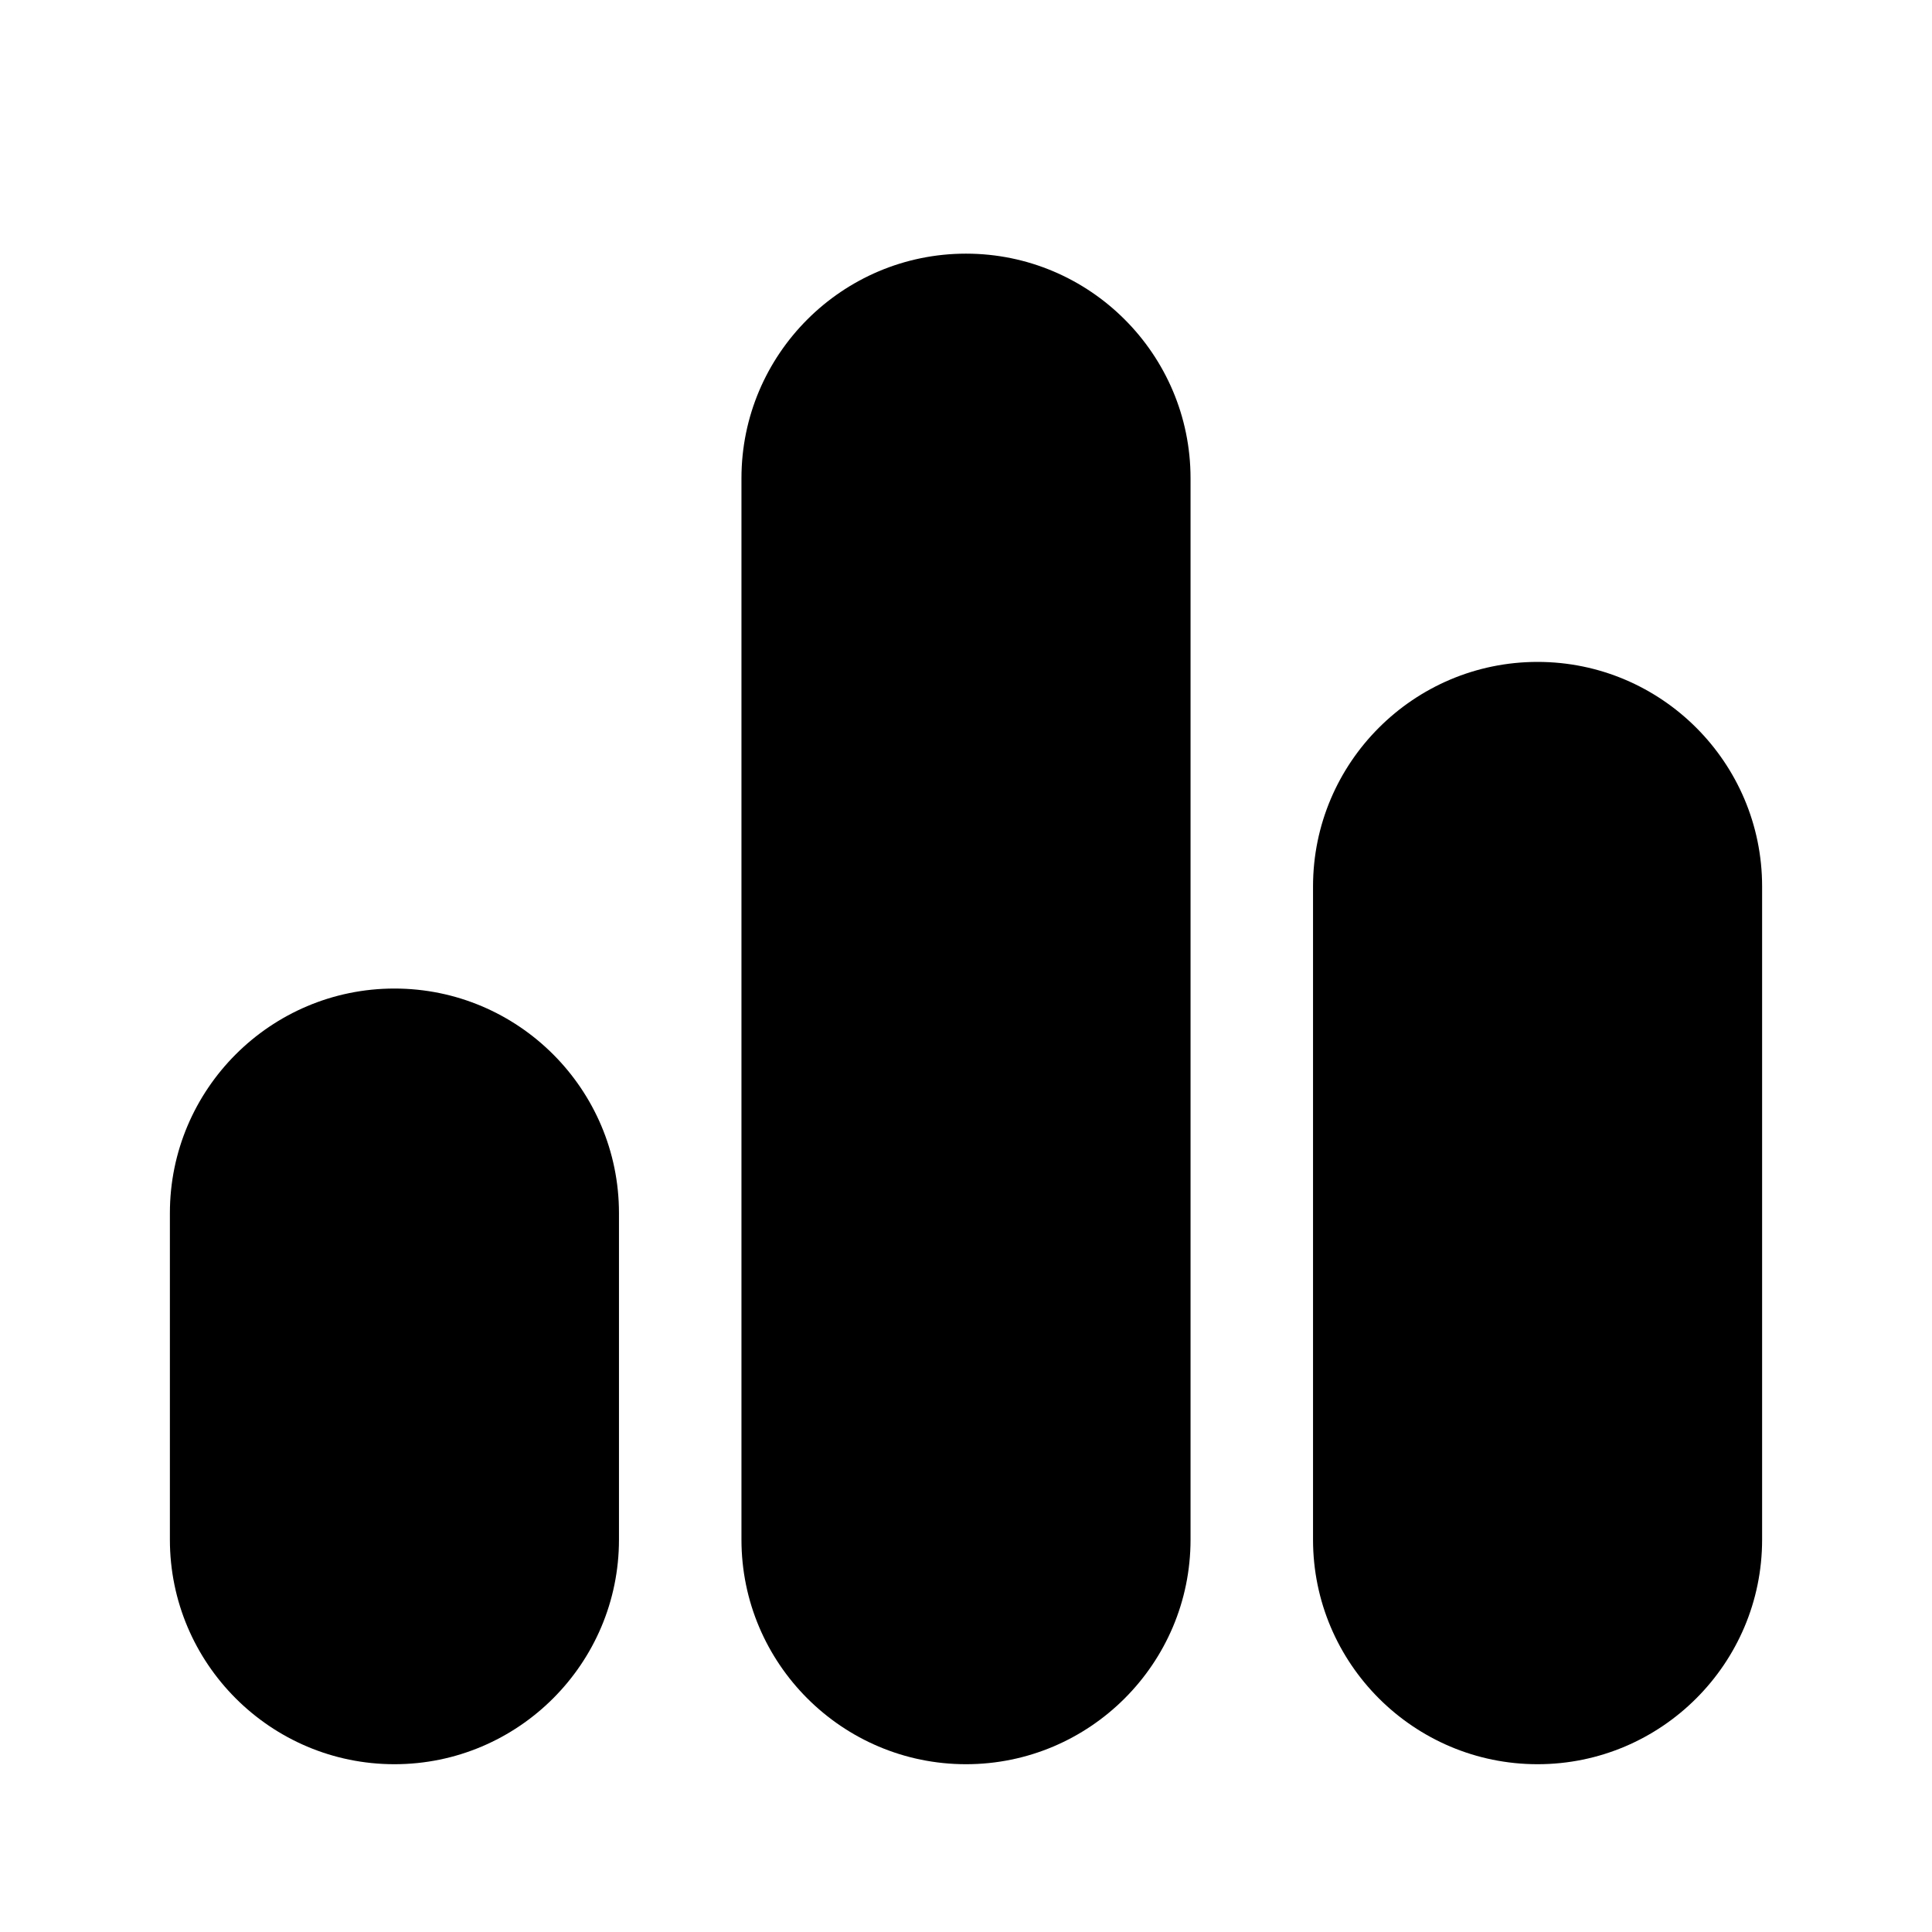
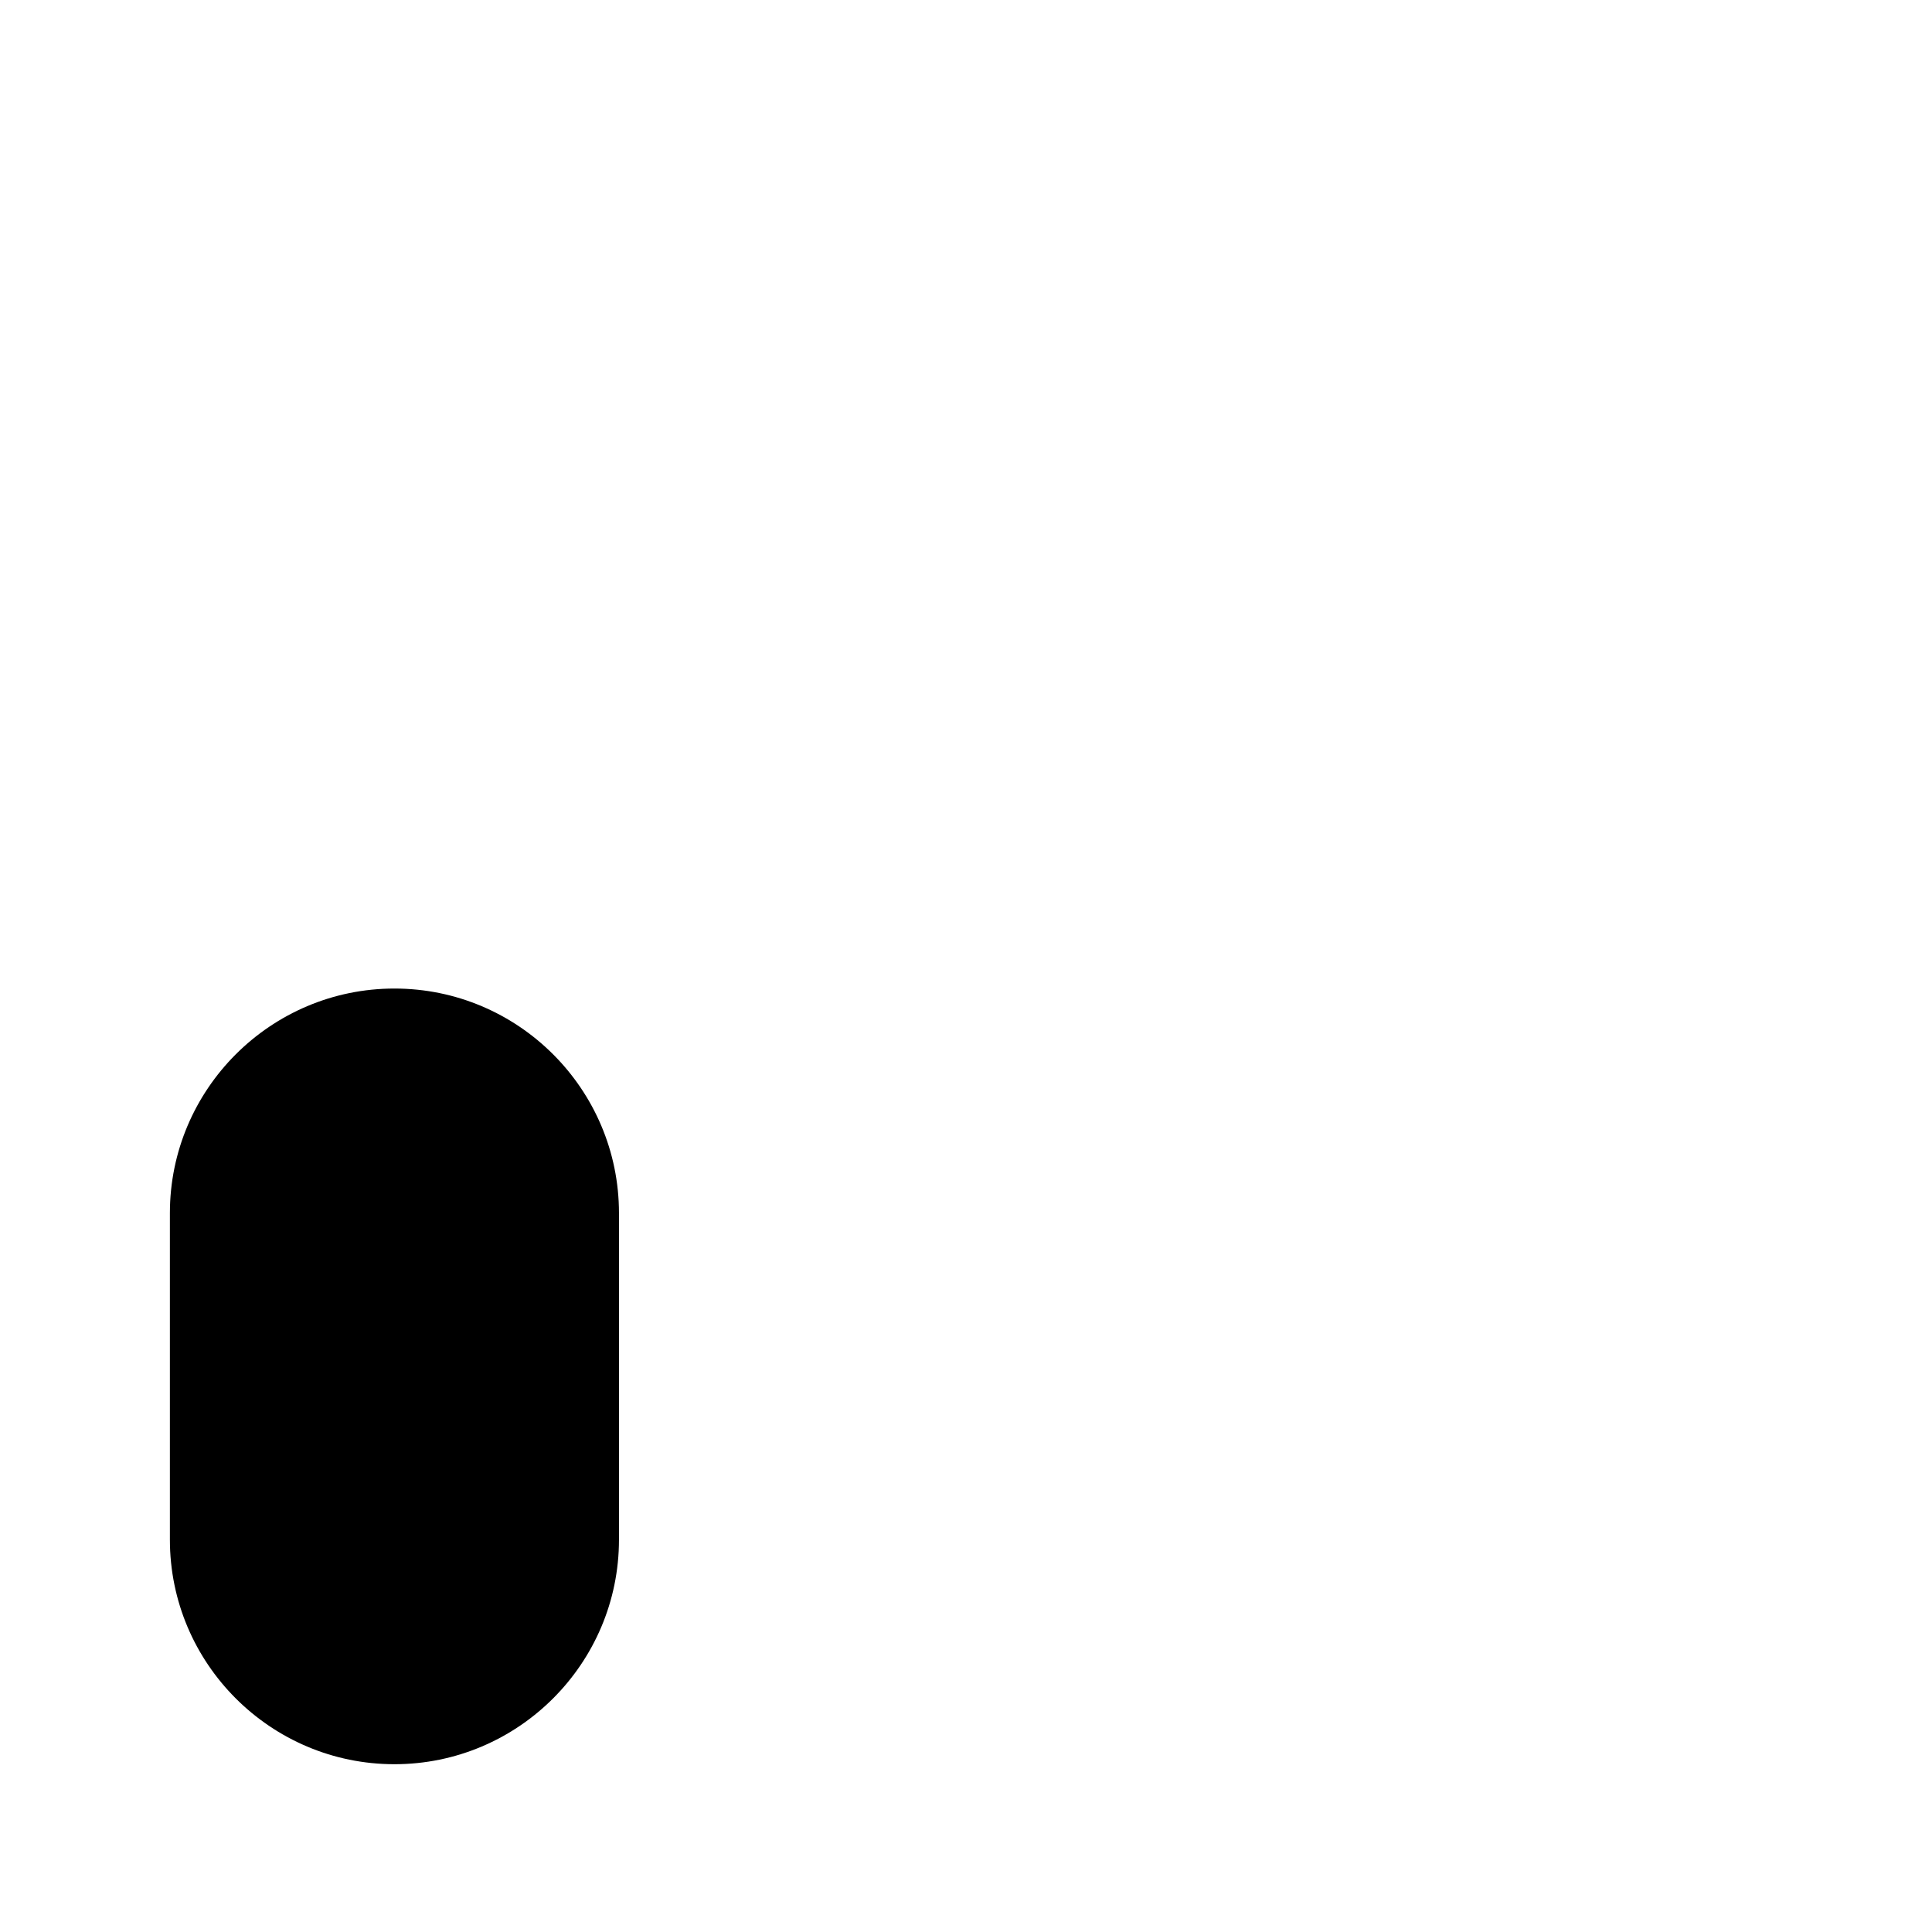
<svg xmlns="http://www.w3.org/2000/svg" version="1.1" id="Layer_1" x="0px" y="0px" width="45px" height="45px" viewBox="0 0 45 45" xml:space="preserve">
  <g>
-     <path d="M22.5,5.908c-2.884,0-5.23,2.346-5.23,5.23v24.724c0,2.884,2.346,5.23,5.23,5.23s5.23-2.346,5.23-5.23V11.138   C27.73,8.254,25.384,5.908,22.5,5.908z" />
-     <path d="M35.813,15.417c-2.884,0-5.23,2.346-5.23,5.23v15.215c0,2.884,2.346,5.23,5.23,5.23s5.23-2.346,5.23-5.23V20.647   C41.043,17.763,38.697,15.417,35.813,15.417z" />
-     <path d="M9.187,23.025c-2.884,0-5.23,2.346-5.23,5.23v7.607c0,2.884,2.346,5.23,5.23,5.23s5.23-2.346,5.23-5.23v-7.607   C14.417,25.37,12.072,23.025,9.187,23.025z" />
+     <path d="M9.187,23.025c-2.884,0-5.23,2.346-5.23,5.23v7.607c0,2.884,2.346,5.23,5.23,5.23s5.23-2.346,5.23-5.23v-7.607   C14.417,25.37,12.072,23.025,9.187,23.025" />
  </g>
</svg>